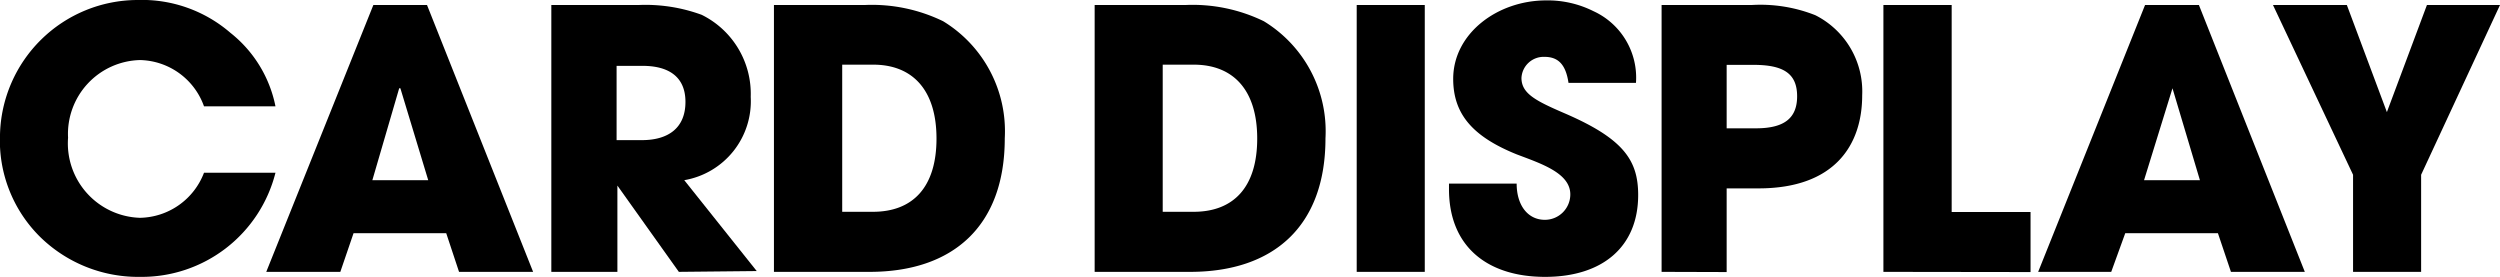
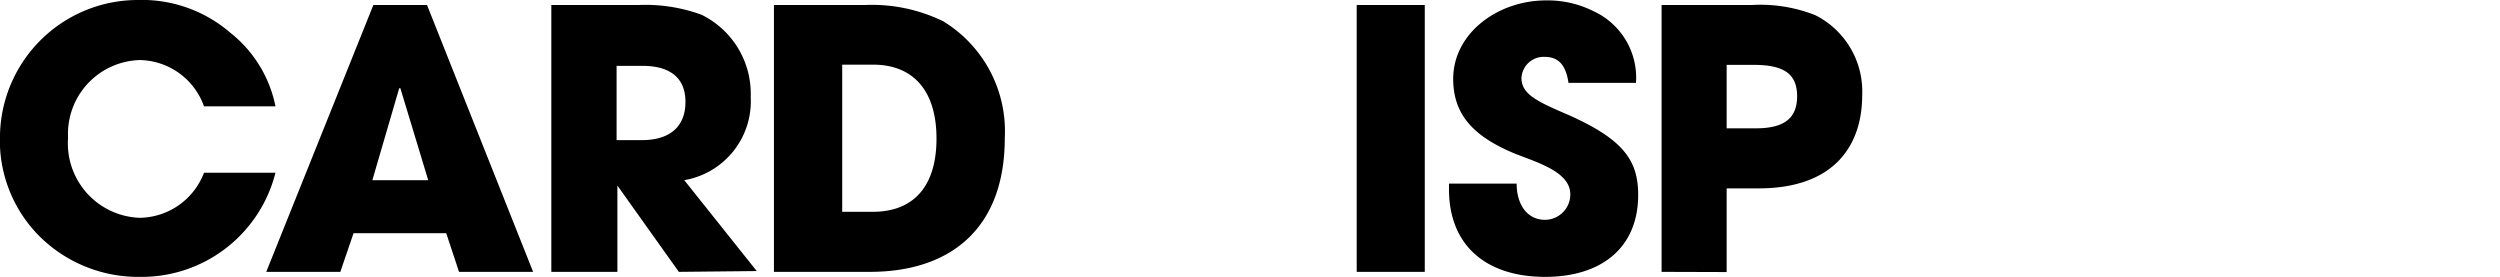
<svg xmlns="http://www.w3.org/2000/svg" viewBox="0 0 124.88 13.83">
  <g id="Layer_2" data-name="Layer 2">
    <g id="Layer_1-2" data-name="Layer 1">
      <path d="M10.19,5.31A3.47,3.47,0,0,0,7,3,3.69,3.69,0,0,0,3.4,6.88a3.72,3.72,0,0,0,3.59,4,3.49,3.49,0,0,0,3.2-2.25h3.57A6.89,6.89,0,0,1,7,13.83a7,7,0,0,1-5-2A6.77,6.77,0,0,1,0,6.72,6.89,6.89,0,0,1,6.86,0a6.76,6.76,0,0,1,4.65,1.64,6.23,6.23,0,0,1,2.25,3.67Z" />
      <path d="M22.93,13.58l-.64-1.93H17.66L17,13.58H13.3L18.65.25h2.68l5.3,13.33ZM20,4.41l-.06,0L18.6,9h2.79Z" />
      <path d="M33.91,13.58,30.84,9.27h0v4.31H27.54V.25H31.9a8.15,8.15,0,0,1,3.15.49,4.4,4.4,0,0,1,2.45,4.1A4,4,0,0,1,34.18,9l3.62,4.54ZM32.06,7c1.35,0,2.18-.63,2.18-1.91s-.87-1.8-2.14-1.8H30.8V7Z" />
      <path d="M38.66,13.58V.25H43.2a8.13,8.13,0,0,1,3.91.81,6.43,6.43,0,0,1,3.08,5.85c0,4.4-2.6,6.67-6.75,6.67Zm4.94-3c2,0,3.18-1.23,3.18-3.66s-1.2-3.69-3.16-3.69H42.07v7.35Z" />
-       <path d="M54.68,13.58V.25h4.54a8.13,8.13,0,0,1,3.91.81,6.43,6.43,0,0,1,3.08,5.85c0,4.4-2.6,6.67-6.76,6.67Zm4.94-3c2,0,3.18-1.23,3.18-3.66s-1.2-3.69-3.17-3.69H58.08v7.35Z" />
      <path d="M67.77,13.58V.25h3.4V13.58Z" />
      <path d="M78.35,4.14c-.14-.95-.54-1.3-1.2-1.3A1.11,1.11,0,0,0,76,3.89c0,.79.72,1.15,2.18,1.78C81.09,6.93,81.83,8,81.83,9.74c0,2.58-1.77,4.09-4.65,4.09s-4.8-1.51-4.8-4.38V9.17h3.38c0,1.09.56,1.81,1.41,1.81a1.27,1.27,0,0,0,1.27-1.27c0-1.07-1.47-1.54-2.68-2-2.18-.88-3.17-2-3.17-3.77,0-2.26,2.2-3.92,4.65-3.92A5.1,5.1,0,0,1,79.6.56a3.65,3.65,0,0,1,2.12,3.58Z" />
      <path d="M83,13.58V.25h4.5a7.44,7.44,0,0,1,3.18.51,4.26,4.26,0,0,1,2.34,4c0,2.47-1.36,4.65-5.18,4.65H86.25v4.18Zm4.71-7.17c1.37,0,2.06-.47,2.06-1.6s-.67-1.57-2.18-1.57H86.25V6.41Z" />
-       <path d="M94.08,13.58V.25h3.41V10.59h3.94v3Z" />
-       <path d="M111.44,13.58l-.65-1.93h-4.63l-.7,1.93h-3.65L107.15.25h2.69l5.29,13.33Zm-2.92-9.17,0,0L107.1,9h2.79Z" />
-       <path d="M117.54,13.58V8.73l-4-8.48h3.69l2,5.35,2-5.35h3.65l-3.94,8.48v4.85Z" />
    </g>
  </g>
</svg>